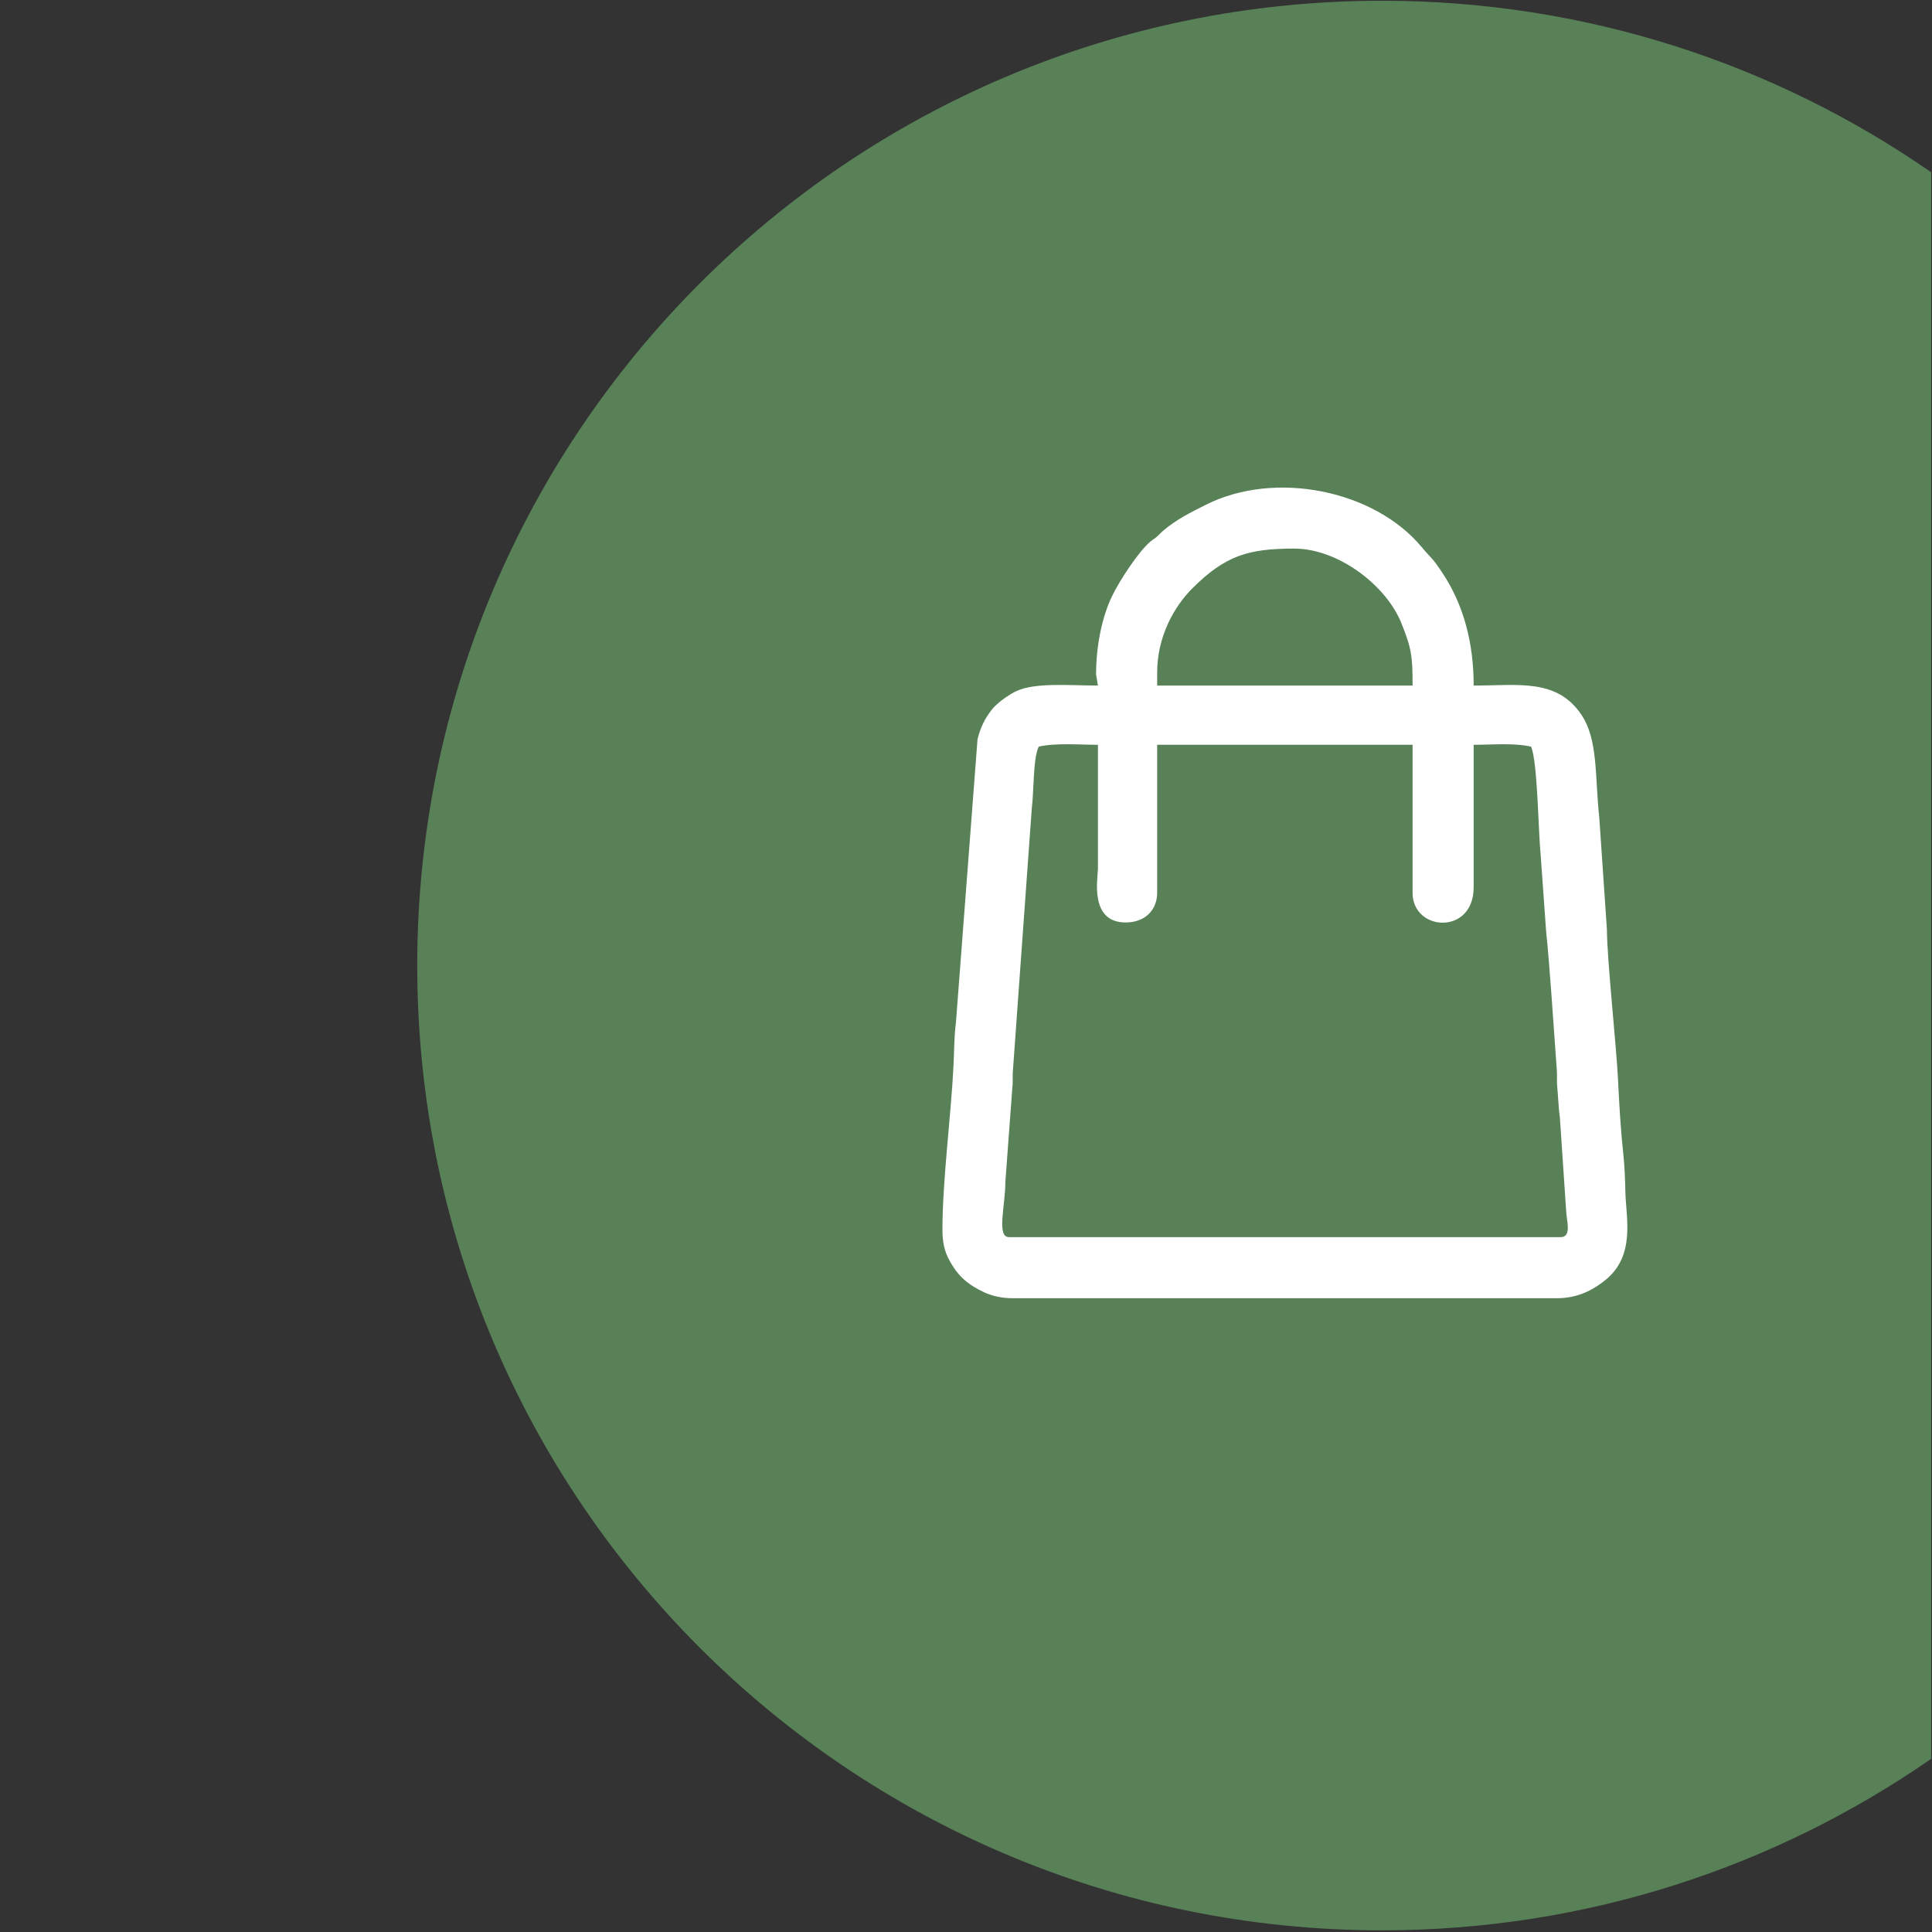
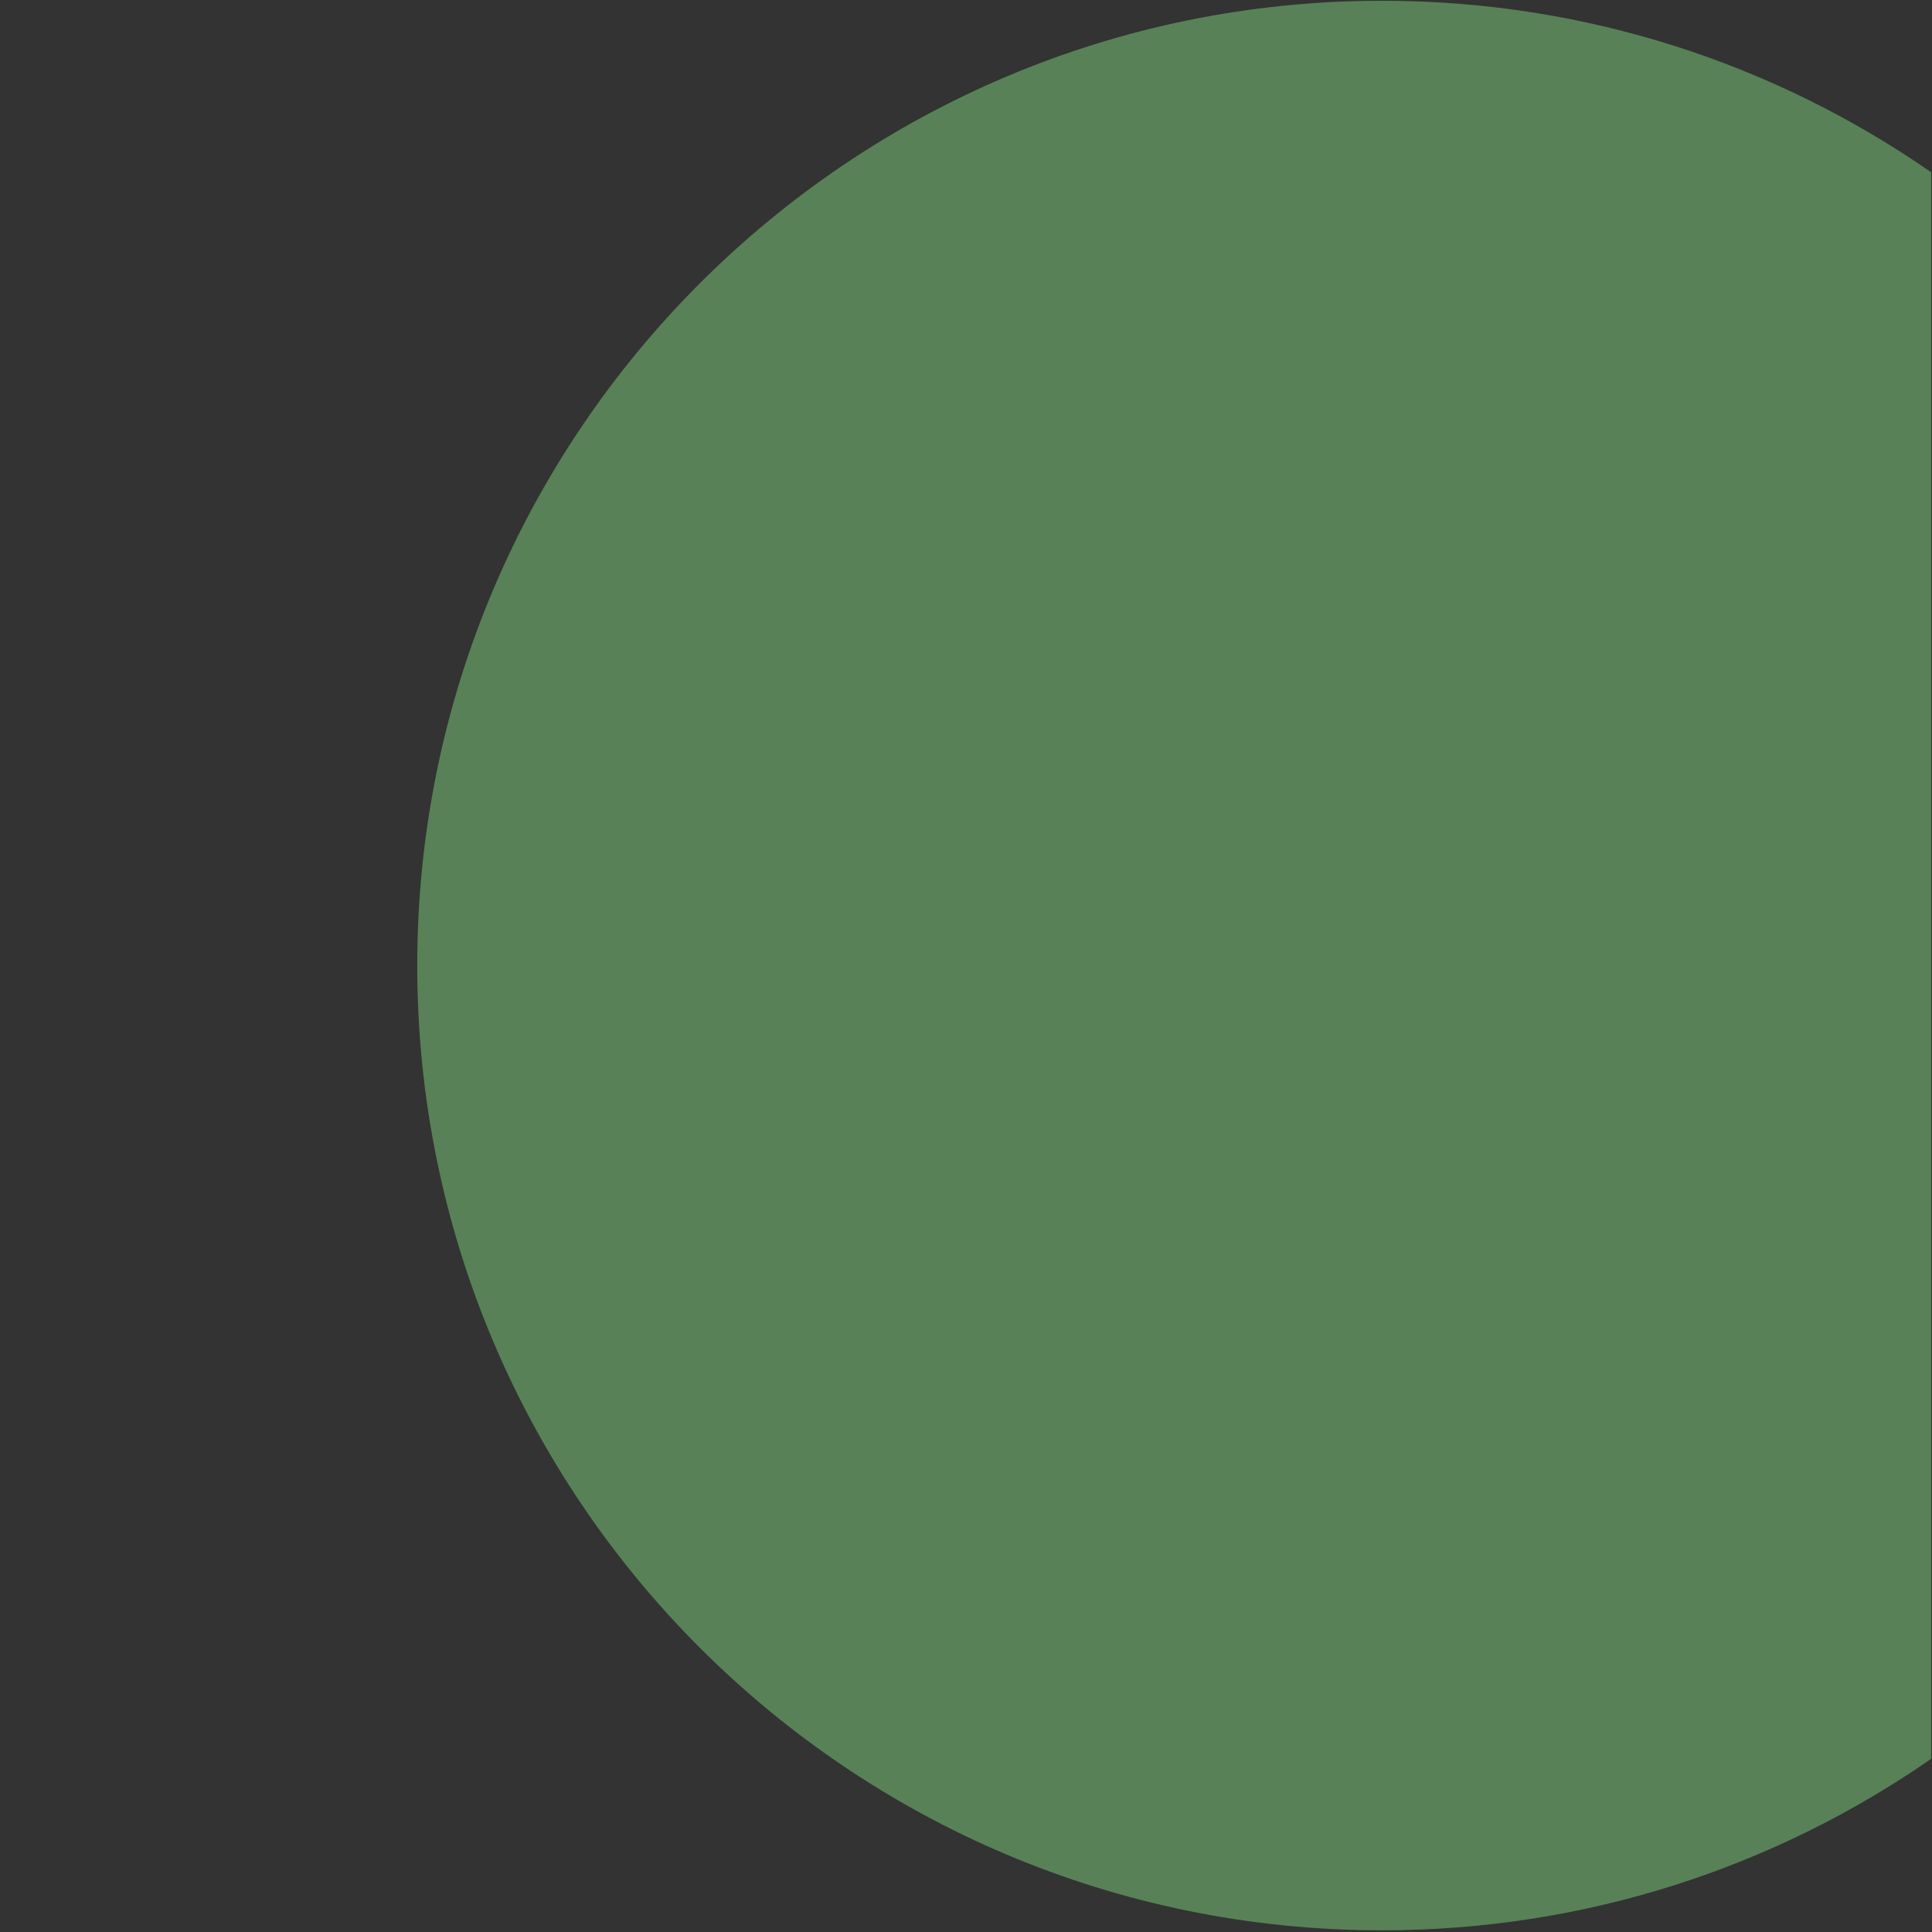
<svg xmlns="http://www.w3.org/2000/svg" xml:space="preserve" width="1701px" height="1701px" version="1.1" style="shape-rendering:geometricPrecision; text-rendering:geometricPrecision; image-rendering:optimizeQuality; fill-rule:evenodd; clip-rule:evenodd" viewBox="0 0 1701 1701">
  <rect x="0" y="0" width="1701" height="1701" fill="#333333" stroke="none" />
  <defs>
    <style type="text/css">
   
    .fil0 {fill:#588157}
    .fil1 {fill:white}
   
  </style>
  </defs>
  <g id="Слой_x0020_1">
    <path class="fil0" d="M1216.78 0.66c179.66,0 346.25,55.82 483.48,151l0 1396.87c-137.23,95.17 -303.82,151 -483.48,151 -469.13,0 -849.43,-380.31 -849.43,-849.44 0,-469.13 380.3,-849.43 849.43,-849.43z" />
-     <path class="fil1" d="M991.09 812.18c17.29,0 27.71,-11.26 27.71,-26.07l0 -130.37 224.89 0 0 130.37c0,34.15 53.77,37.48 53.77,-4.89l0 -125.48c15.57,0 35.89,-1.78 50.52,1.63 5.77,12.03 6.48,76.81 8.39,94.28l4.89 68.44c1.78,16.3 3.26,37.51 4.56,54.11l4.89 68.44c0.37,4.77 -0.2,9.52 0.33,14.34 0.77,7.09 1.11,18.87 2.33,27l5.55 82.46c0.19,7.46 5.26,22.78 -4.86,22.78l-485.63 0c-11.29,0 -3.32,-27.04 -3.26,-48.89l6.07 -81.93c0.69,-5.13 0.2,-9.16 0.45,-14.22l16.74 -232.59c1.87,-13.83 1,-43.66 6.07,-54.22 14.69,-3.43 36.38,-1.63 52.15,-1.63l0 109.18c0,7.98 -7.87,47.26 24.44,47.26zm27.71 -220c0,-31.83 15.01,-58.35 31.36,-74.56 28.73,-28.46 48.87,-34.62 89.23,-34.62 38.82,0 80.96,32.31 94.32,65.38 9.2,22.77 9.98,29.88 9.98,55.21l-224.89 0 0 -11.41zm-53.78 1.63l1.63 9.78c-23.99,0 -55.07,-2.93 -71.74,4.85 -6.63,3.1 -17.02,10.42 -21.43,16.05 -6.29,8.01 -9.93,15.11 -12.83,26.28l-19.04 249.86c-1.58,11.7 -1.5,25.15 -2.08,37.03 -2.12,43.93 -9.77,101.41 -9.77,145.04 0,10.37 1.57,18.53 5.95,26.64 7.64,14.16 16.23,21.58 30.41,28.26 7.14,3.36 15.65,5.4 25.57,5.4l479.11 0c18.68,0 32.07,-7.49 42.65,-16.02 26.71,-21.51 18.13,-55.06 17.61,-76.84 -0.26,-10.84 -0.63,-22.97 -1.84,-34.01 -2.27,-20.76 -3.57,-43.15 -4.65,-65.43 -1.44,-29.76 -9.7,-105.9 -9.77,-132l-6.76 -99.17c-3.96,-36.17 -0.86,-68.15 -15.7,-90.22 -21.65,-32.21 -55.64,-25.72 -94.88,-25.72 0,-37.27 -8.62,-70.35 -27.02,-98.46 -9.81,-14.98 -9.75,-12.65 -18.82,-23.55 -41.55,-49.96 -128.86,-67.9 -189.93,-37.17 -13.35,6.71 -26.26,13.13 -37.52,22.77 -2.23,1.91 -2.88,2.91 -4.99,4.79 -3.15,2.8 -3.43,2.4 -6.45,4.96 -10.55,8.91 -27.09,34.39 -33.62,47.87 -8.62,17.82 -14.09,43.15 -14.09,69.01z" />
  </g>
</svg>